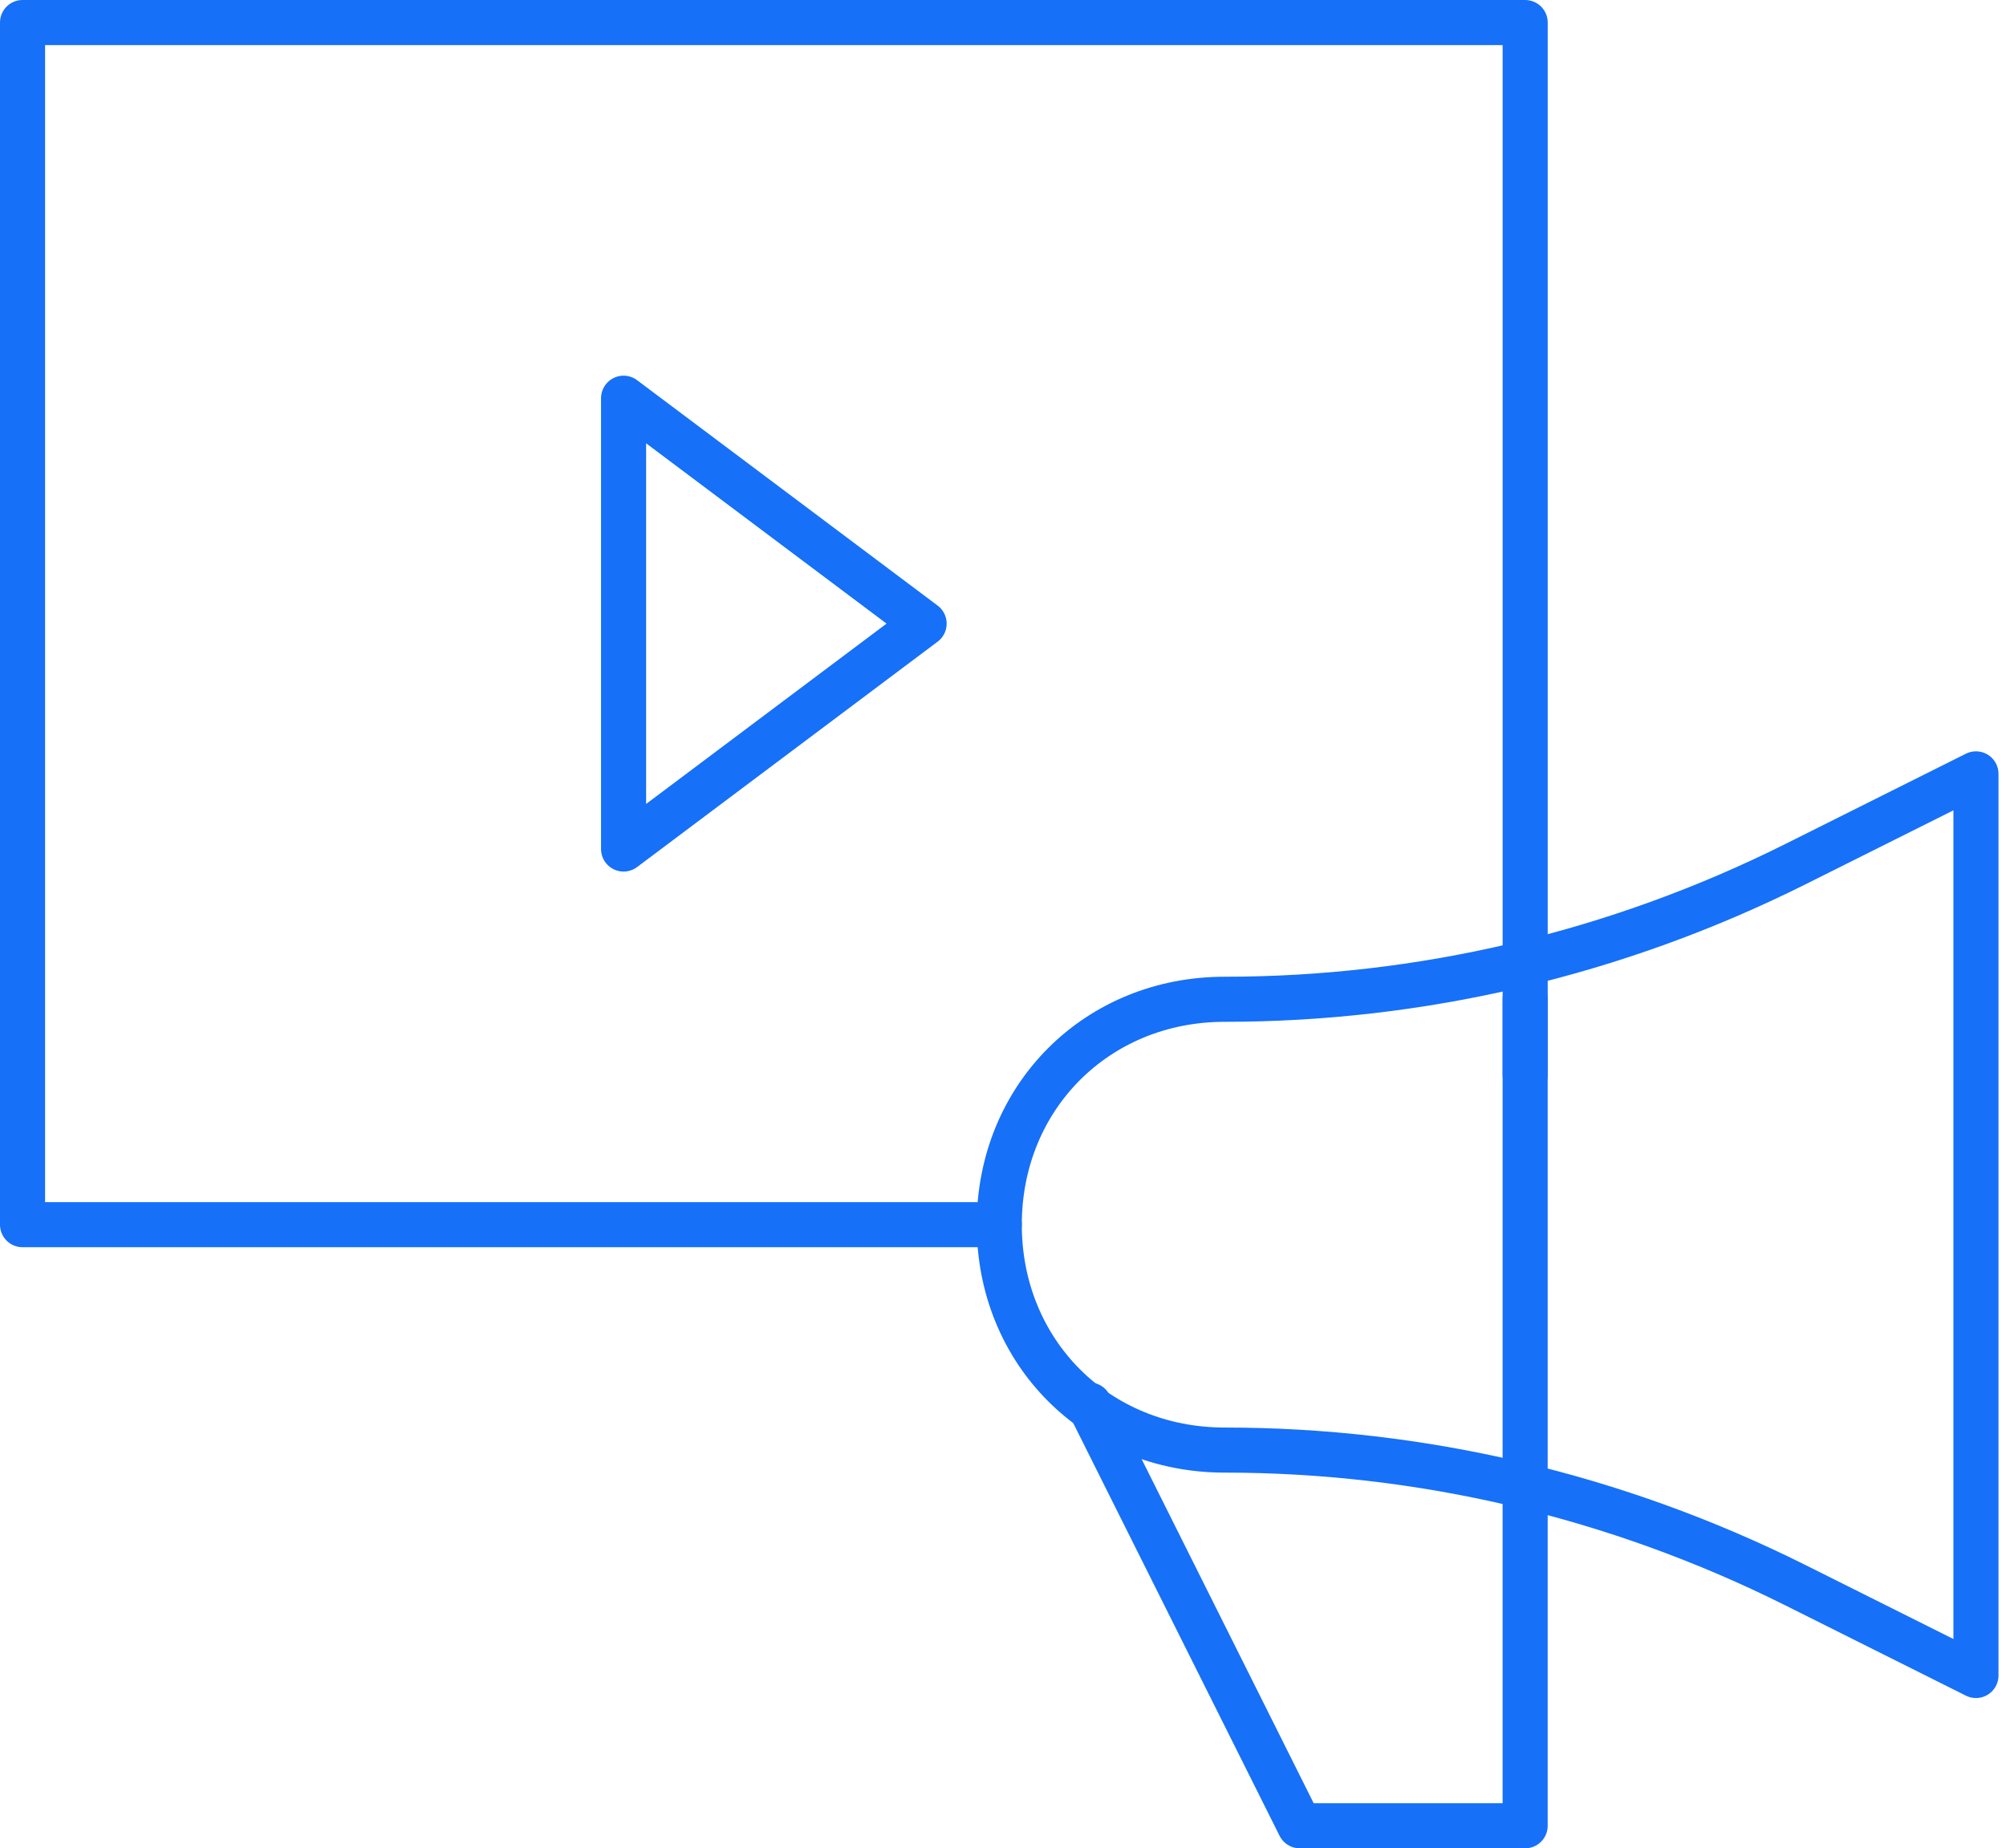
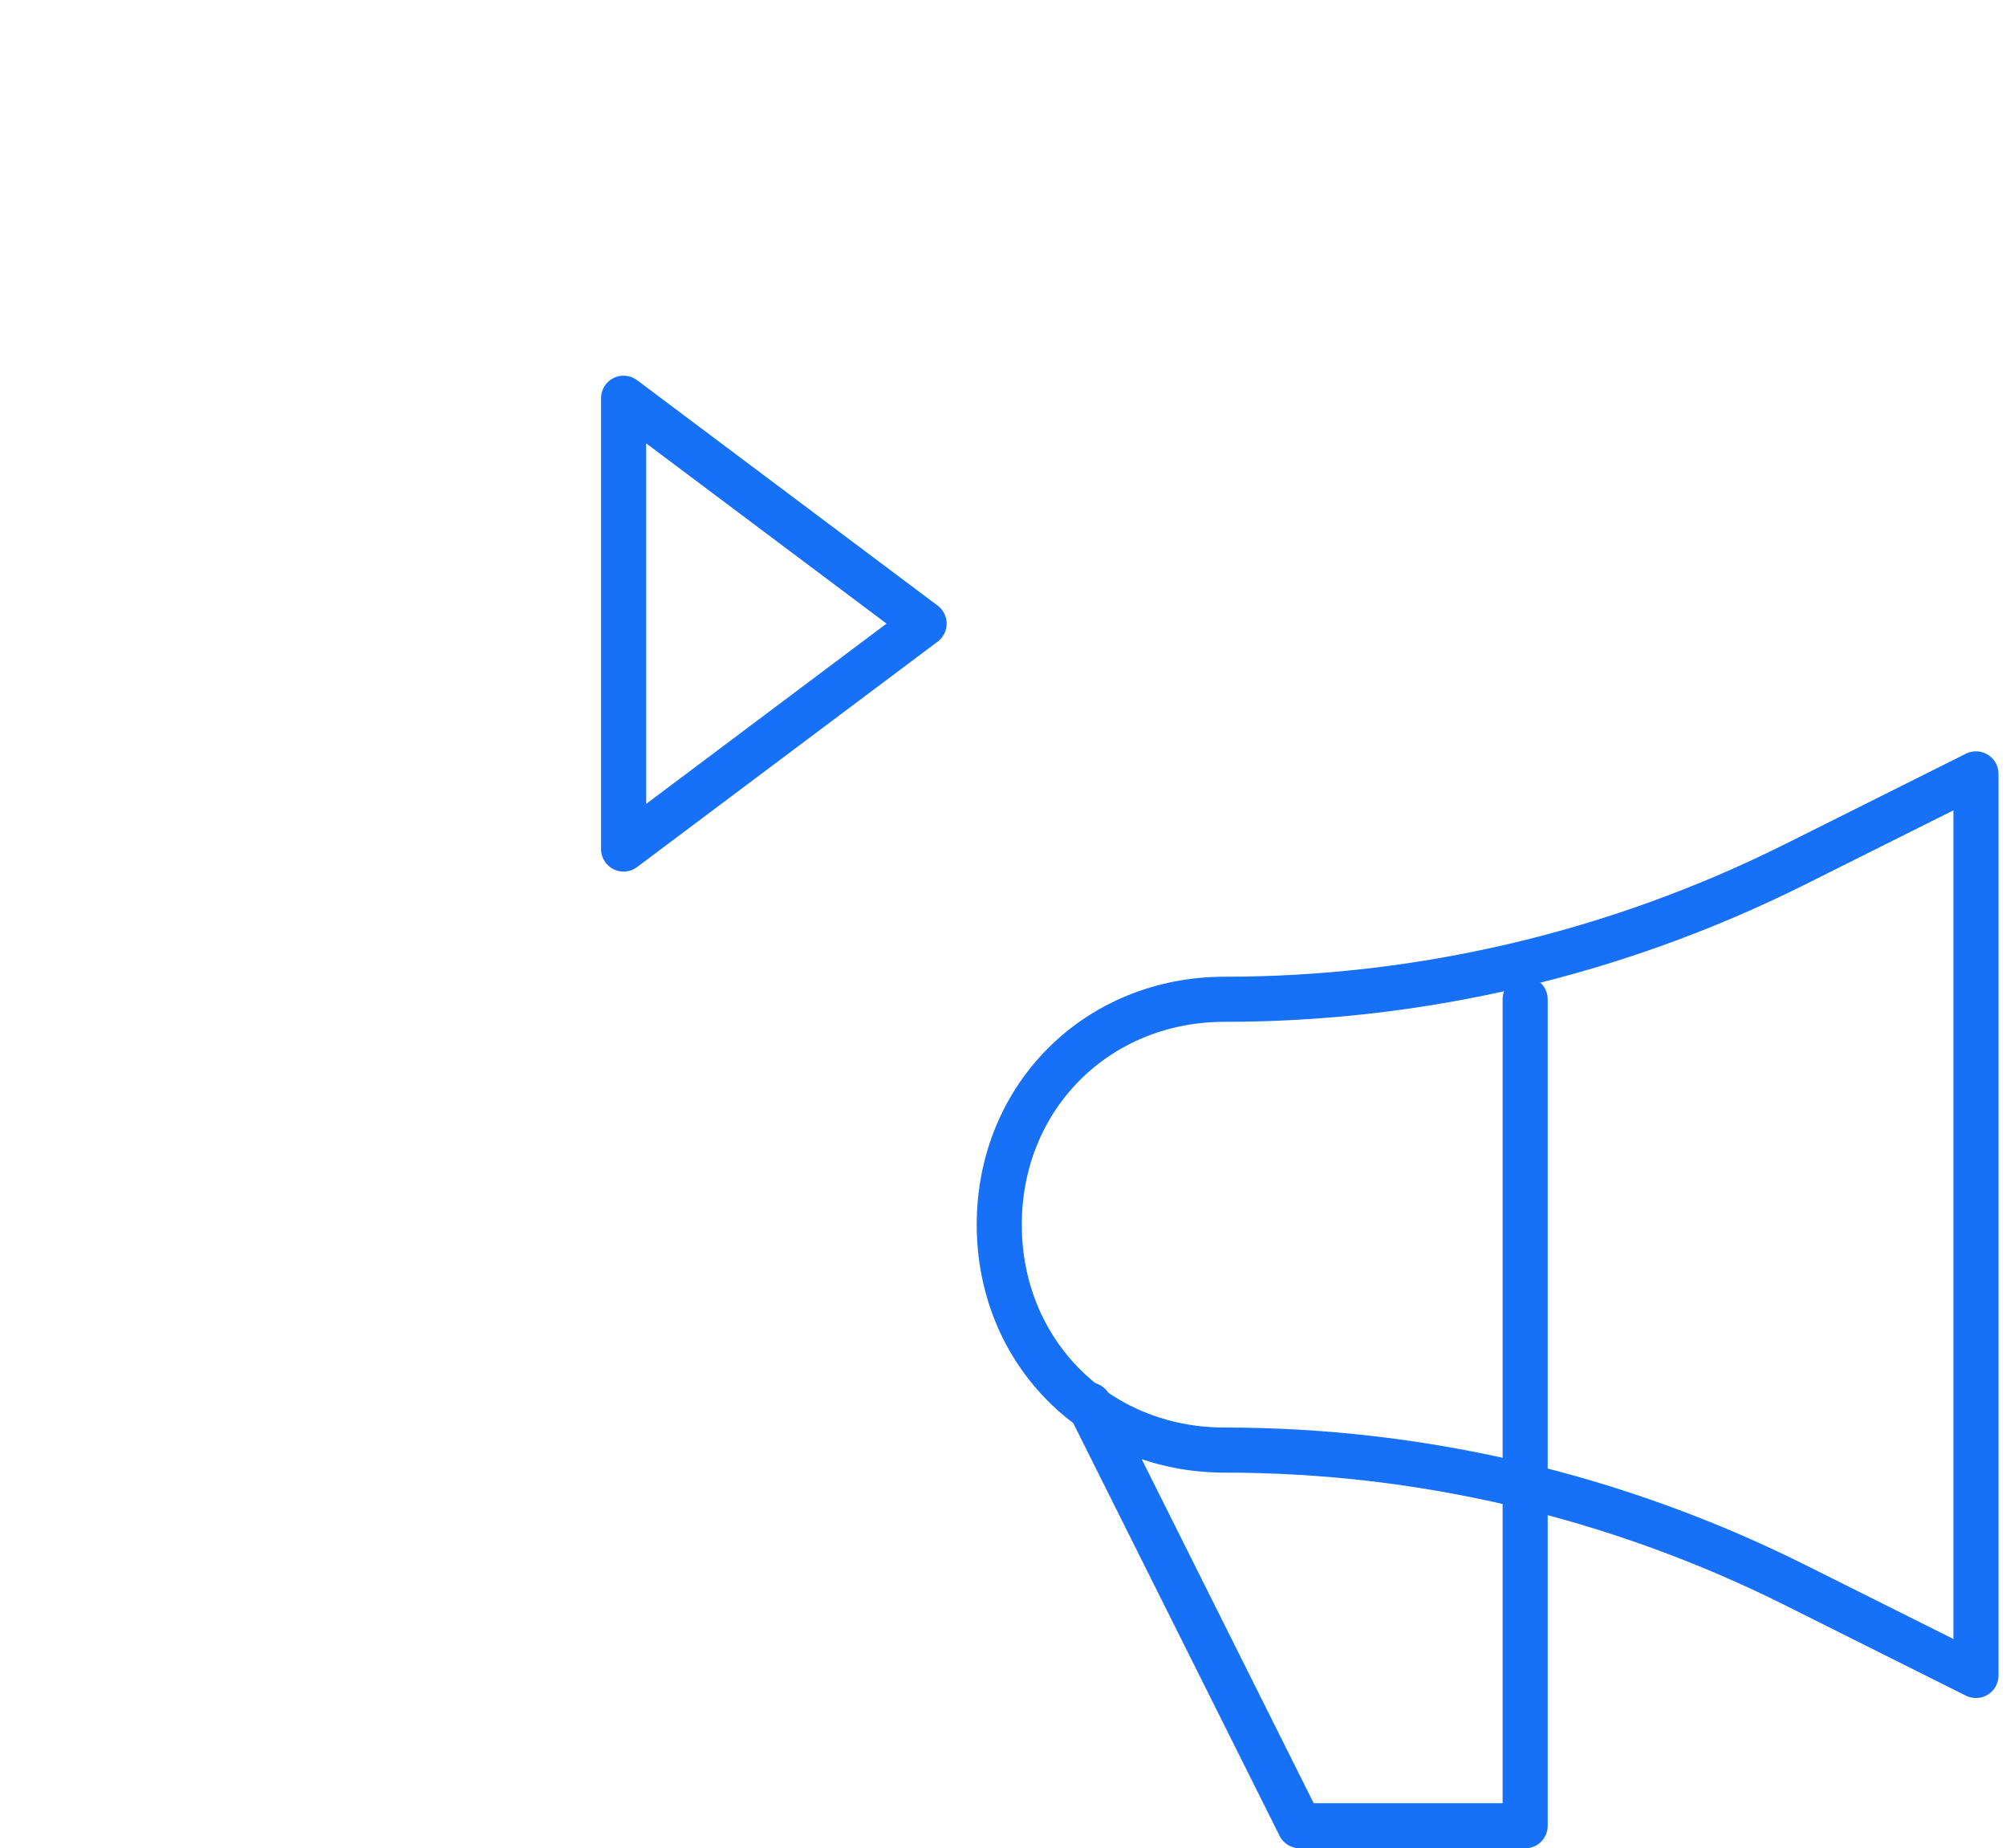
<svg xmlns="http://www.w3.org/2000/svg" width="89" height="82" viewBox="0 0 89 82" fill="none">
-   <path d="M67.667 47.667V1H1V54.333H44.333" stroke="#1670F8" stroke-width="2" stroke-miterlimit="10" stroke-linecap="round" stroke-linejoin="round" />
  <path d="M27.666 17.667V37.667L41 27.667L27.666 17.667Z" stroke="#1670F8" stroke-width="2" stroke-miterlimit="10" stroke-linecap="round" stroke-linejoin="round" />
  <path d="M54.334 44.333C48.667 44.333 44.334 48.667 44.334 54.333C44.334 60 48.667 64.333 54.334 64.333C63 64.333 71.667 66.333 79.667 70.333L87.667 74.333V51.667V34.333L79.667 38.333C71.667 42.333 63 44.333 54.334 44.333Z" stroke="#1670F8" stroke-width="2" stroke-miterlimit="10" stroke-linecap="round" stroke-linejoin="round" />
  <path d="M48.333 62.333L57.666 81H67.666V44.333" stroke="#1670F8" stroke-width="2" stroke-miterlimit="10" stroke-linecap="round" stroke-linejoin="round" />
</svg>